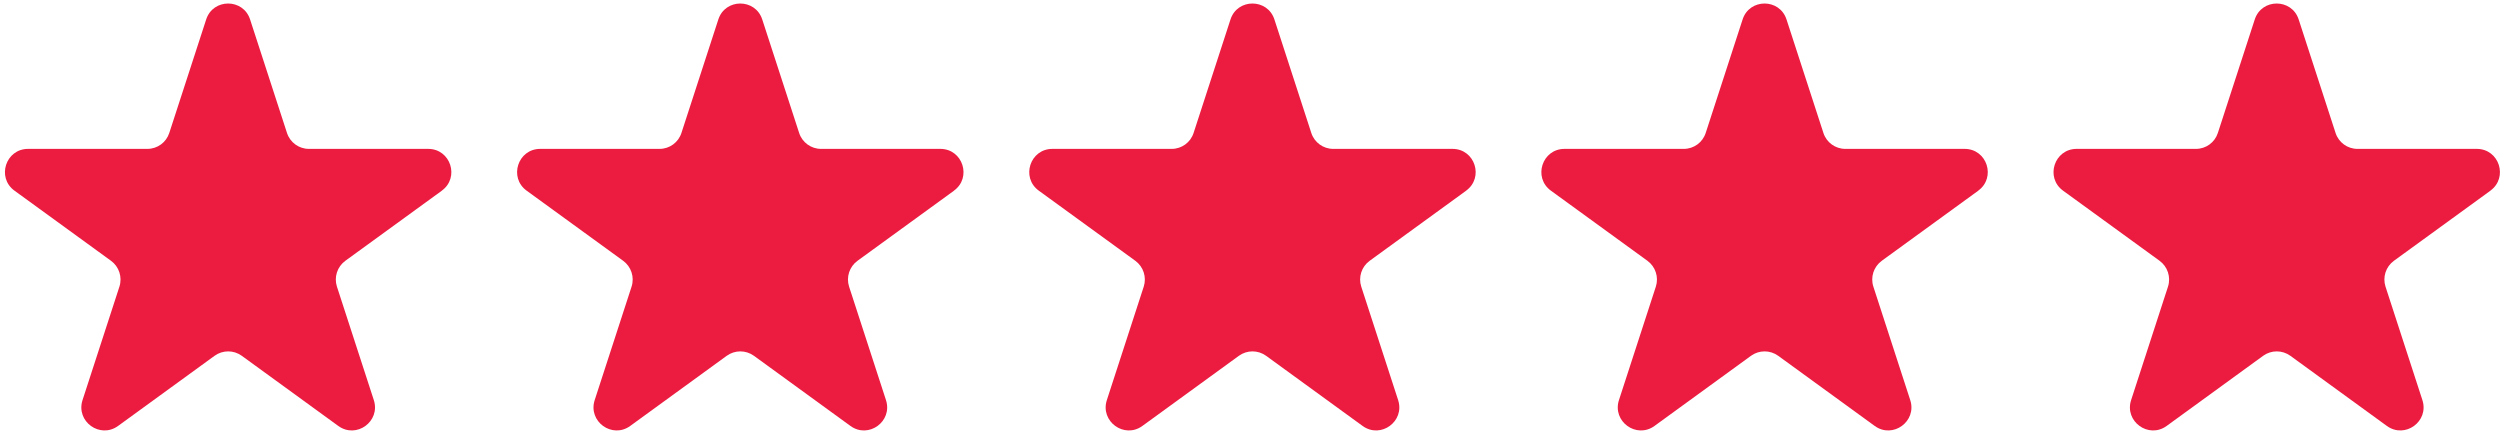
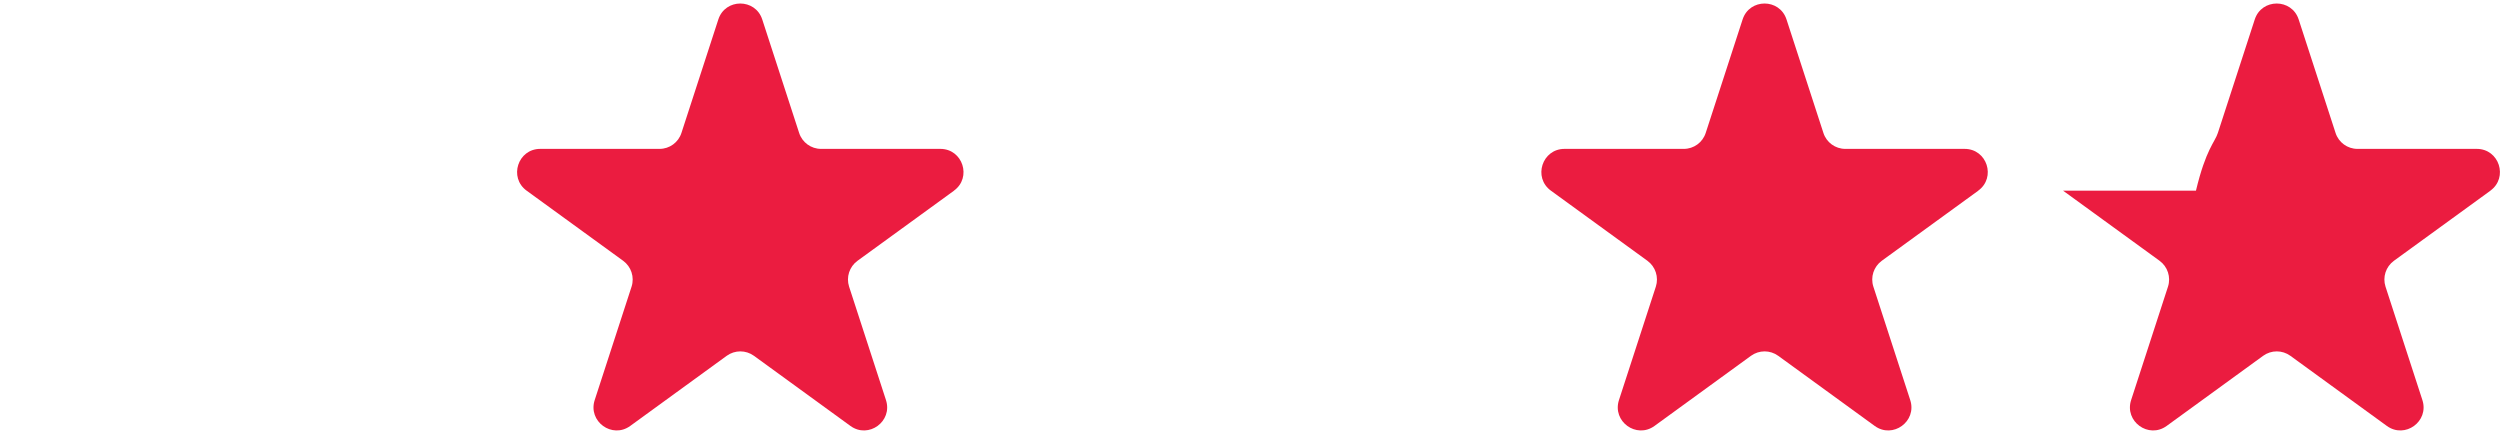
<svg xmlns="http://www.w3.org/2000/svg" width="501" height="87" viewBox="0 0 501 87" fill="none">
-   <path d="M88.546 38.213L69.207 52.262C67.582 53.446 66.907 55.538 67.521 57.44L74.913 80.177C76.296 84.448 71.42 87.993 67.789 85.356L48.45 71.299C46.825 70.123 44.629 70.123 43.004 71.299L23.664 85.356C20.033 87.993 15.157 84.448 16.541 80.177L23.932 57.44C24.546 55.538 23.863 53.446 22.246 52.262L2.907 38.213C-0.724 35.577 1.143 29.836 5.622 29.836H29.534C31.54 29.836 33.312 28.548 33.926 26.637L41.318 3.901C42.701 -0.361 48.735 -0.361 50.118 3.901L57.51 26.637C58.124 28.548 59.905 29.836 61.902 29.836H85.814C90.301 29.836 92.169 35.577 88.529 38.213H88.546Z" fill="#EB1C40" />
  <path d="M191.182 38.213L171.843 52.262C170.218 53.446 169.543 55.538 170.157 57.44L177.549 80.177C178.932 84.448 174.056 87.993 170.425 85.356L151.086 71.299C149.46 70.123 147.265 70.123 145.639 71.299L126.3 85.356C122.669 87.993 117.793 84.448 119.176 80.177L126.568 57.44C127.182 55.538 126.499 53.446 124.882 52.262L105.543 38.213C101.912 35.577 103.779 29.836 108.257 29.836H132.17C134.176 29.836 135.948 28.548 136.562 26.637L143.953 3.901C145.337 -0.361 151.371 -0.361 152.754 3.901L160.146 26.637C160.76 28.548 162.541 29.836 164.538 29.836H188.45C192.937 29.836 194.804 35.577 191.165 38.213H191.182Z" fill="#EB1C40" />
-   <path d="M293.819 38.213L274.48 52.262C272.854 53.446 272.18 55.538 272.794 57.44L280.185 80.177C281.569 84.448 276.693 87.993 273.062 85.356L253.722 71.299C252.097 70.123 249.901 70.123 248.276 71.299L228.937 85.356C225.306 87.993 220.43 84.448 221.813 80.177L229.205 57.44C229.818 55.538 229.136 53.446 227.519 52.262L208.18 38.213C204.549 35.577 206.416 29.836 210.894 29.836H234.807C236.812 29.836 238.585 28.548 239.198 26.637L246.59 3.901C247.973 -0.361 254.008 -0.361 255.391 3.901L262.783 26.637C263.396 28.548 265.177 29.836 267.174 29.836H291.087C295.574 29.836 297.441 35.577 293.802 38.213H293.819Z" fill="#EB1C40" />
  <path d="M396.446 38.213L377.106 52.262C375.481 53.446 374.807 55.538 375.421 57.44L382.812 80.177C384.196 84.448 379.32 87.993 375.689 85.356L356.349 71.299C354.724 70.123 352.528 70.123 350.903 71.299L331.564 85.356C327.933 87.993 323.057 84.448 324.44 80.177L331.832 57.44C332.445 55.538 331.762 53.446 330.146 52.262L310.806 38.213C307.175 35.577 309.043 29.836 313.521 29.836H337.434C339.439 29.836 341.212 28.548 341.825 26.637L349.217 3.901C350.6 -0.361 356.635 -0.361 358.018 3.901L365.41 26.637C366.023 28.548 367.804 29.836 369.801 29.836H393.714C398.201 29.836 400.068 35.577 396.428 38.213H396.446Z" fill="#EB1C40" />
-   <path d="M499.082 38.213L479.742 52.262C478.117 53.446 477.443 55.538 478.056 57.44L485.448 80.177C486.831 84.448 481.955 87.993 478.324 85.356L458.985 71.299C457.36 70.123 455.164 70.123 453.539 71.299L434.199 85.356C430.568 87.993 425.692 84.448 427.076 80.177L434.467 57.44C435.081 55.538 434.398 53.446 432.782 52.262L413.442 38.213C409.811 35.577 411.679 29.836 416.157 29.836H440.069C442.075 29.836 443.847 28.548 444.461 26.637L451.853 3.901C453.236 -0.361 459.27 -0.361 460.654 3.901L468.045 26.637C468.659 28.548 470.44 29.836 472.437 29.836H496.35C500.836 29.836 502.704 35.577 499.064 38.213H499.082Z" fill="#EB1C40" />
+   <path d="M499.082 38.213L479.742 52.262C478.117 53.446 477.443 55.538 478.056 57.44L485.448 80.177C486.831 84.448 481.955 87.993 478.324 85.356L458.985 71.299C457.36 70.123 455.164 70.123 453.539 71.299L434.199 85.356C430.568 87.993 425.692 84.448 427.076 80.177L434.467 57.44C435.081 55.538 434.398 53.446 432.782 52.262L413.442 38.213H440.069C442.075 29.836 443.847 28.548 444.461 26.637L451.853 3.901C453.236 -0.361 459.27 -0.361 460.654 3.901L468.045 26.637C468.659 28.548 470.44 29.836 472.437 29.836H496.35C500.836 29.836 502.704 35.577 499.064 38.213H499.082Z" fill="#EB1C40" />
</svg>